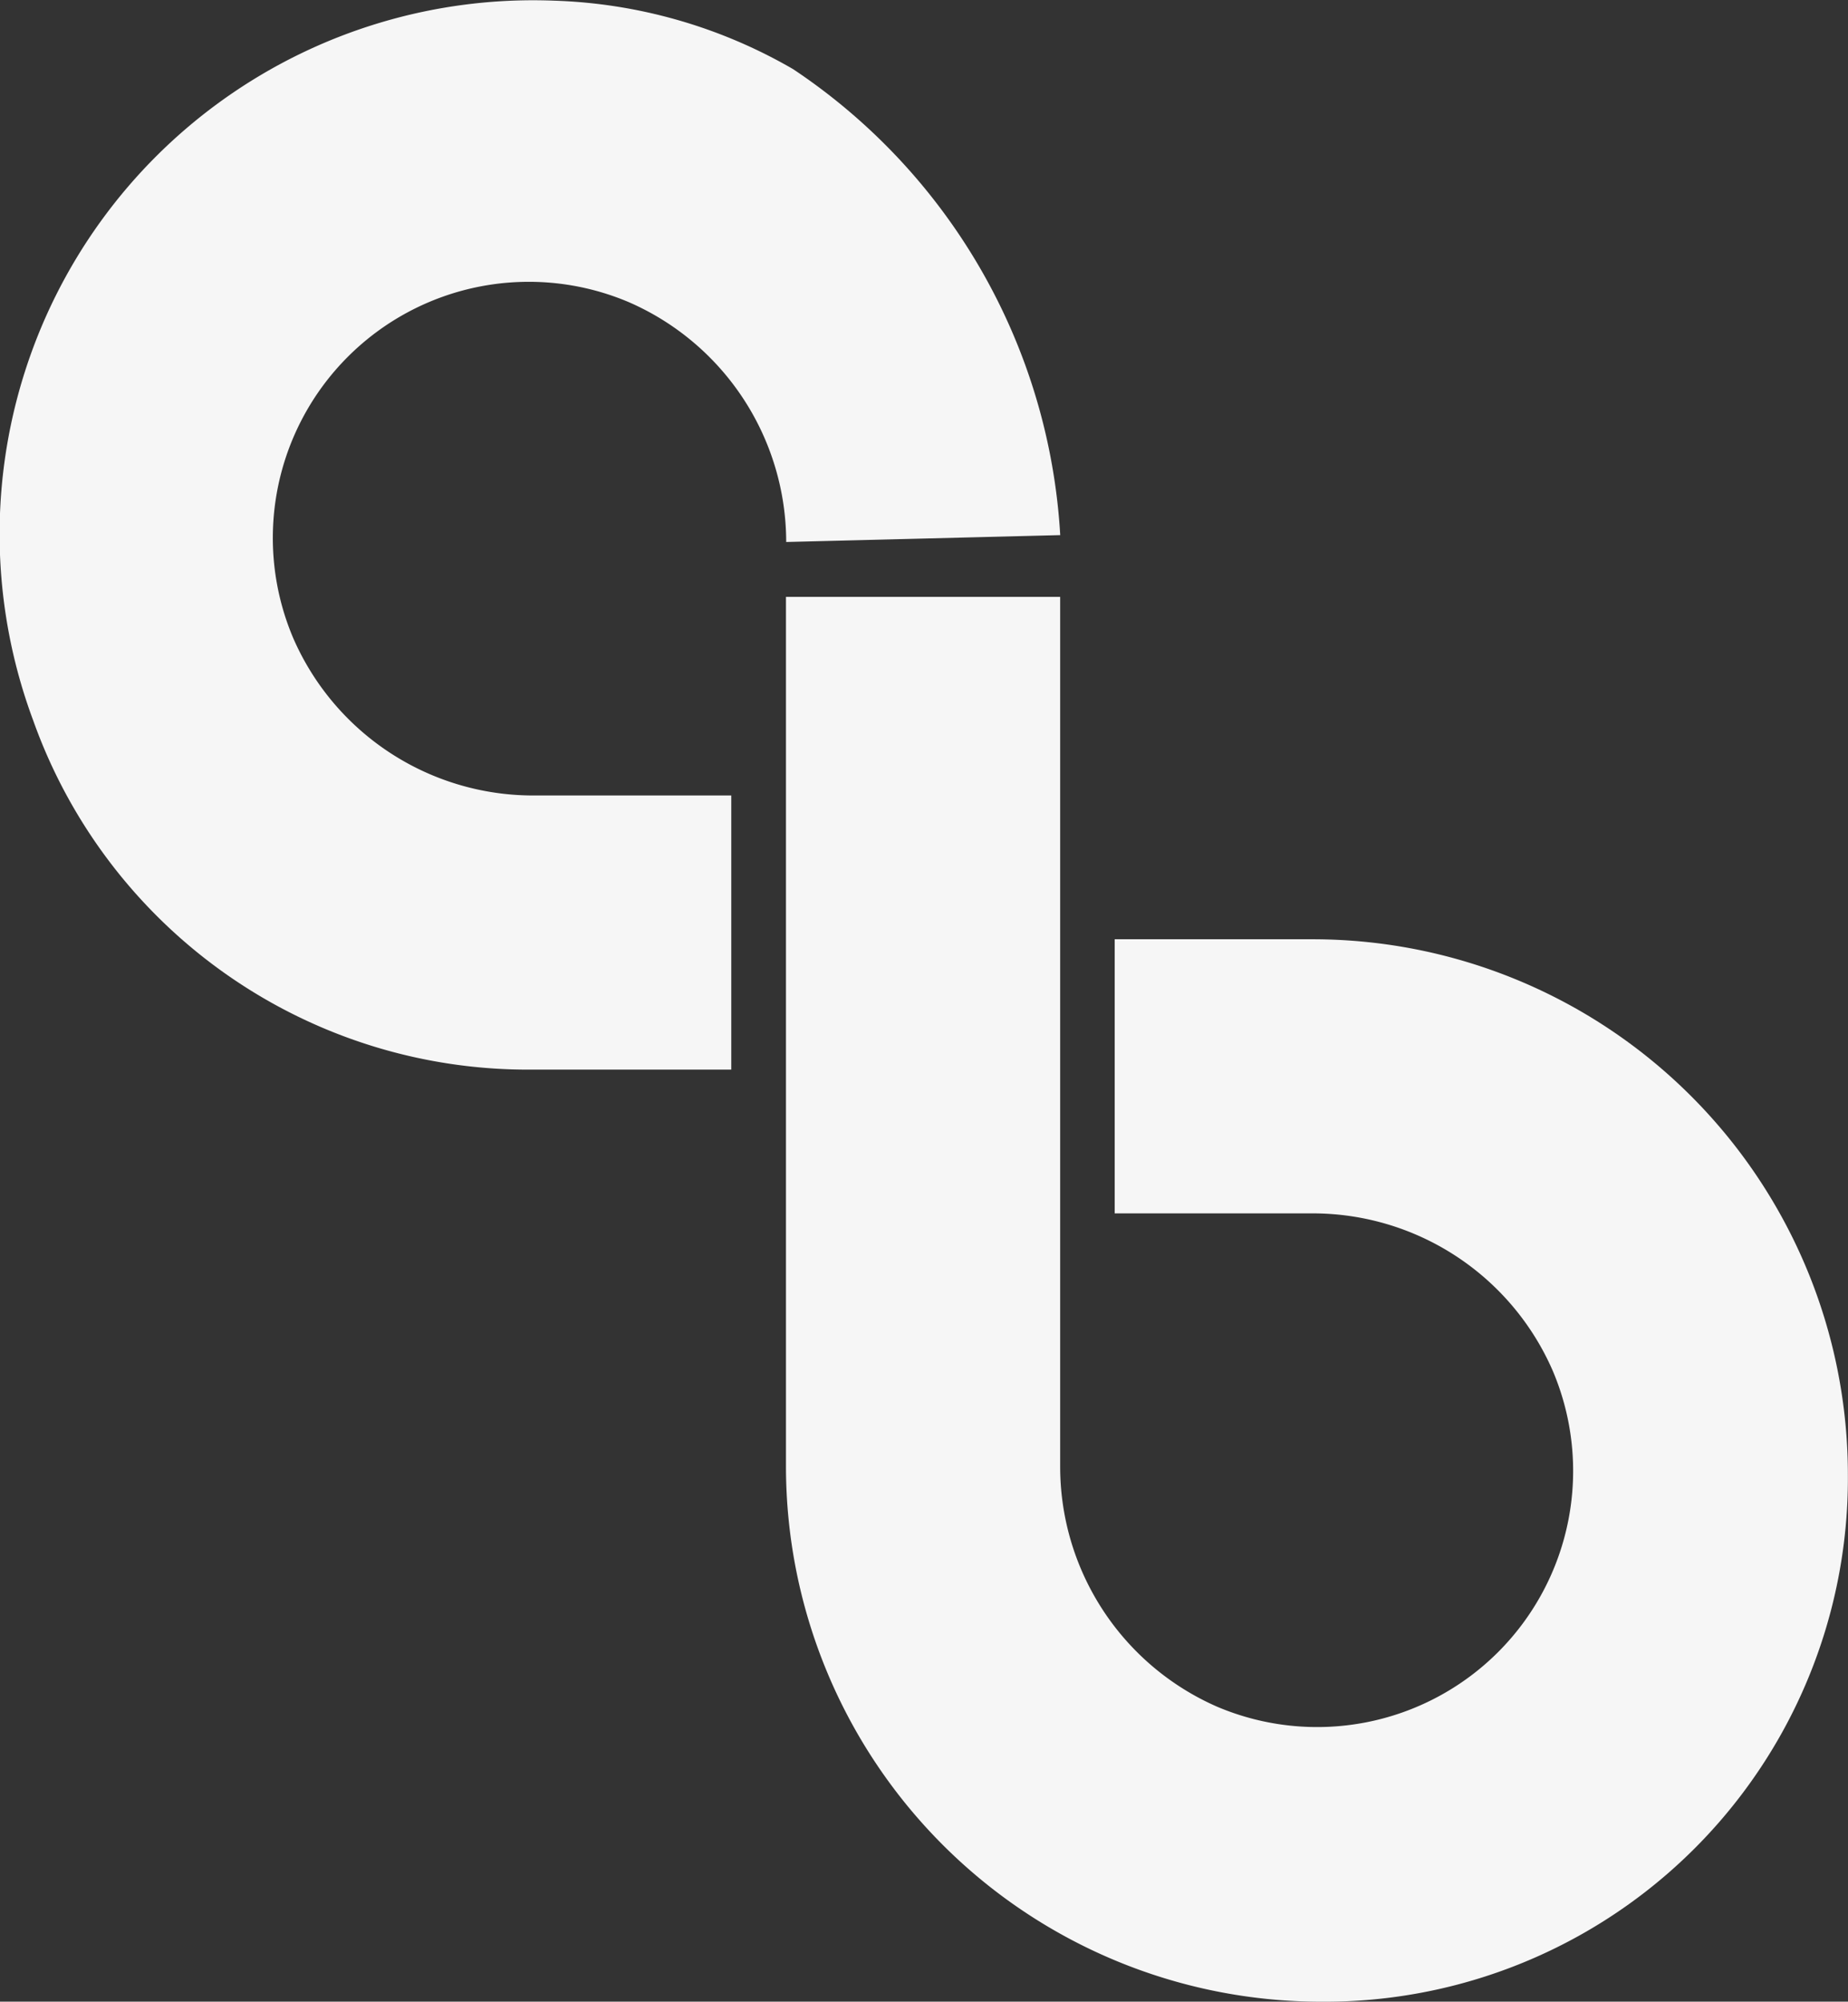
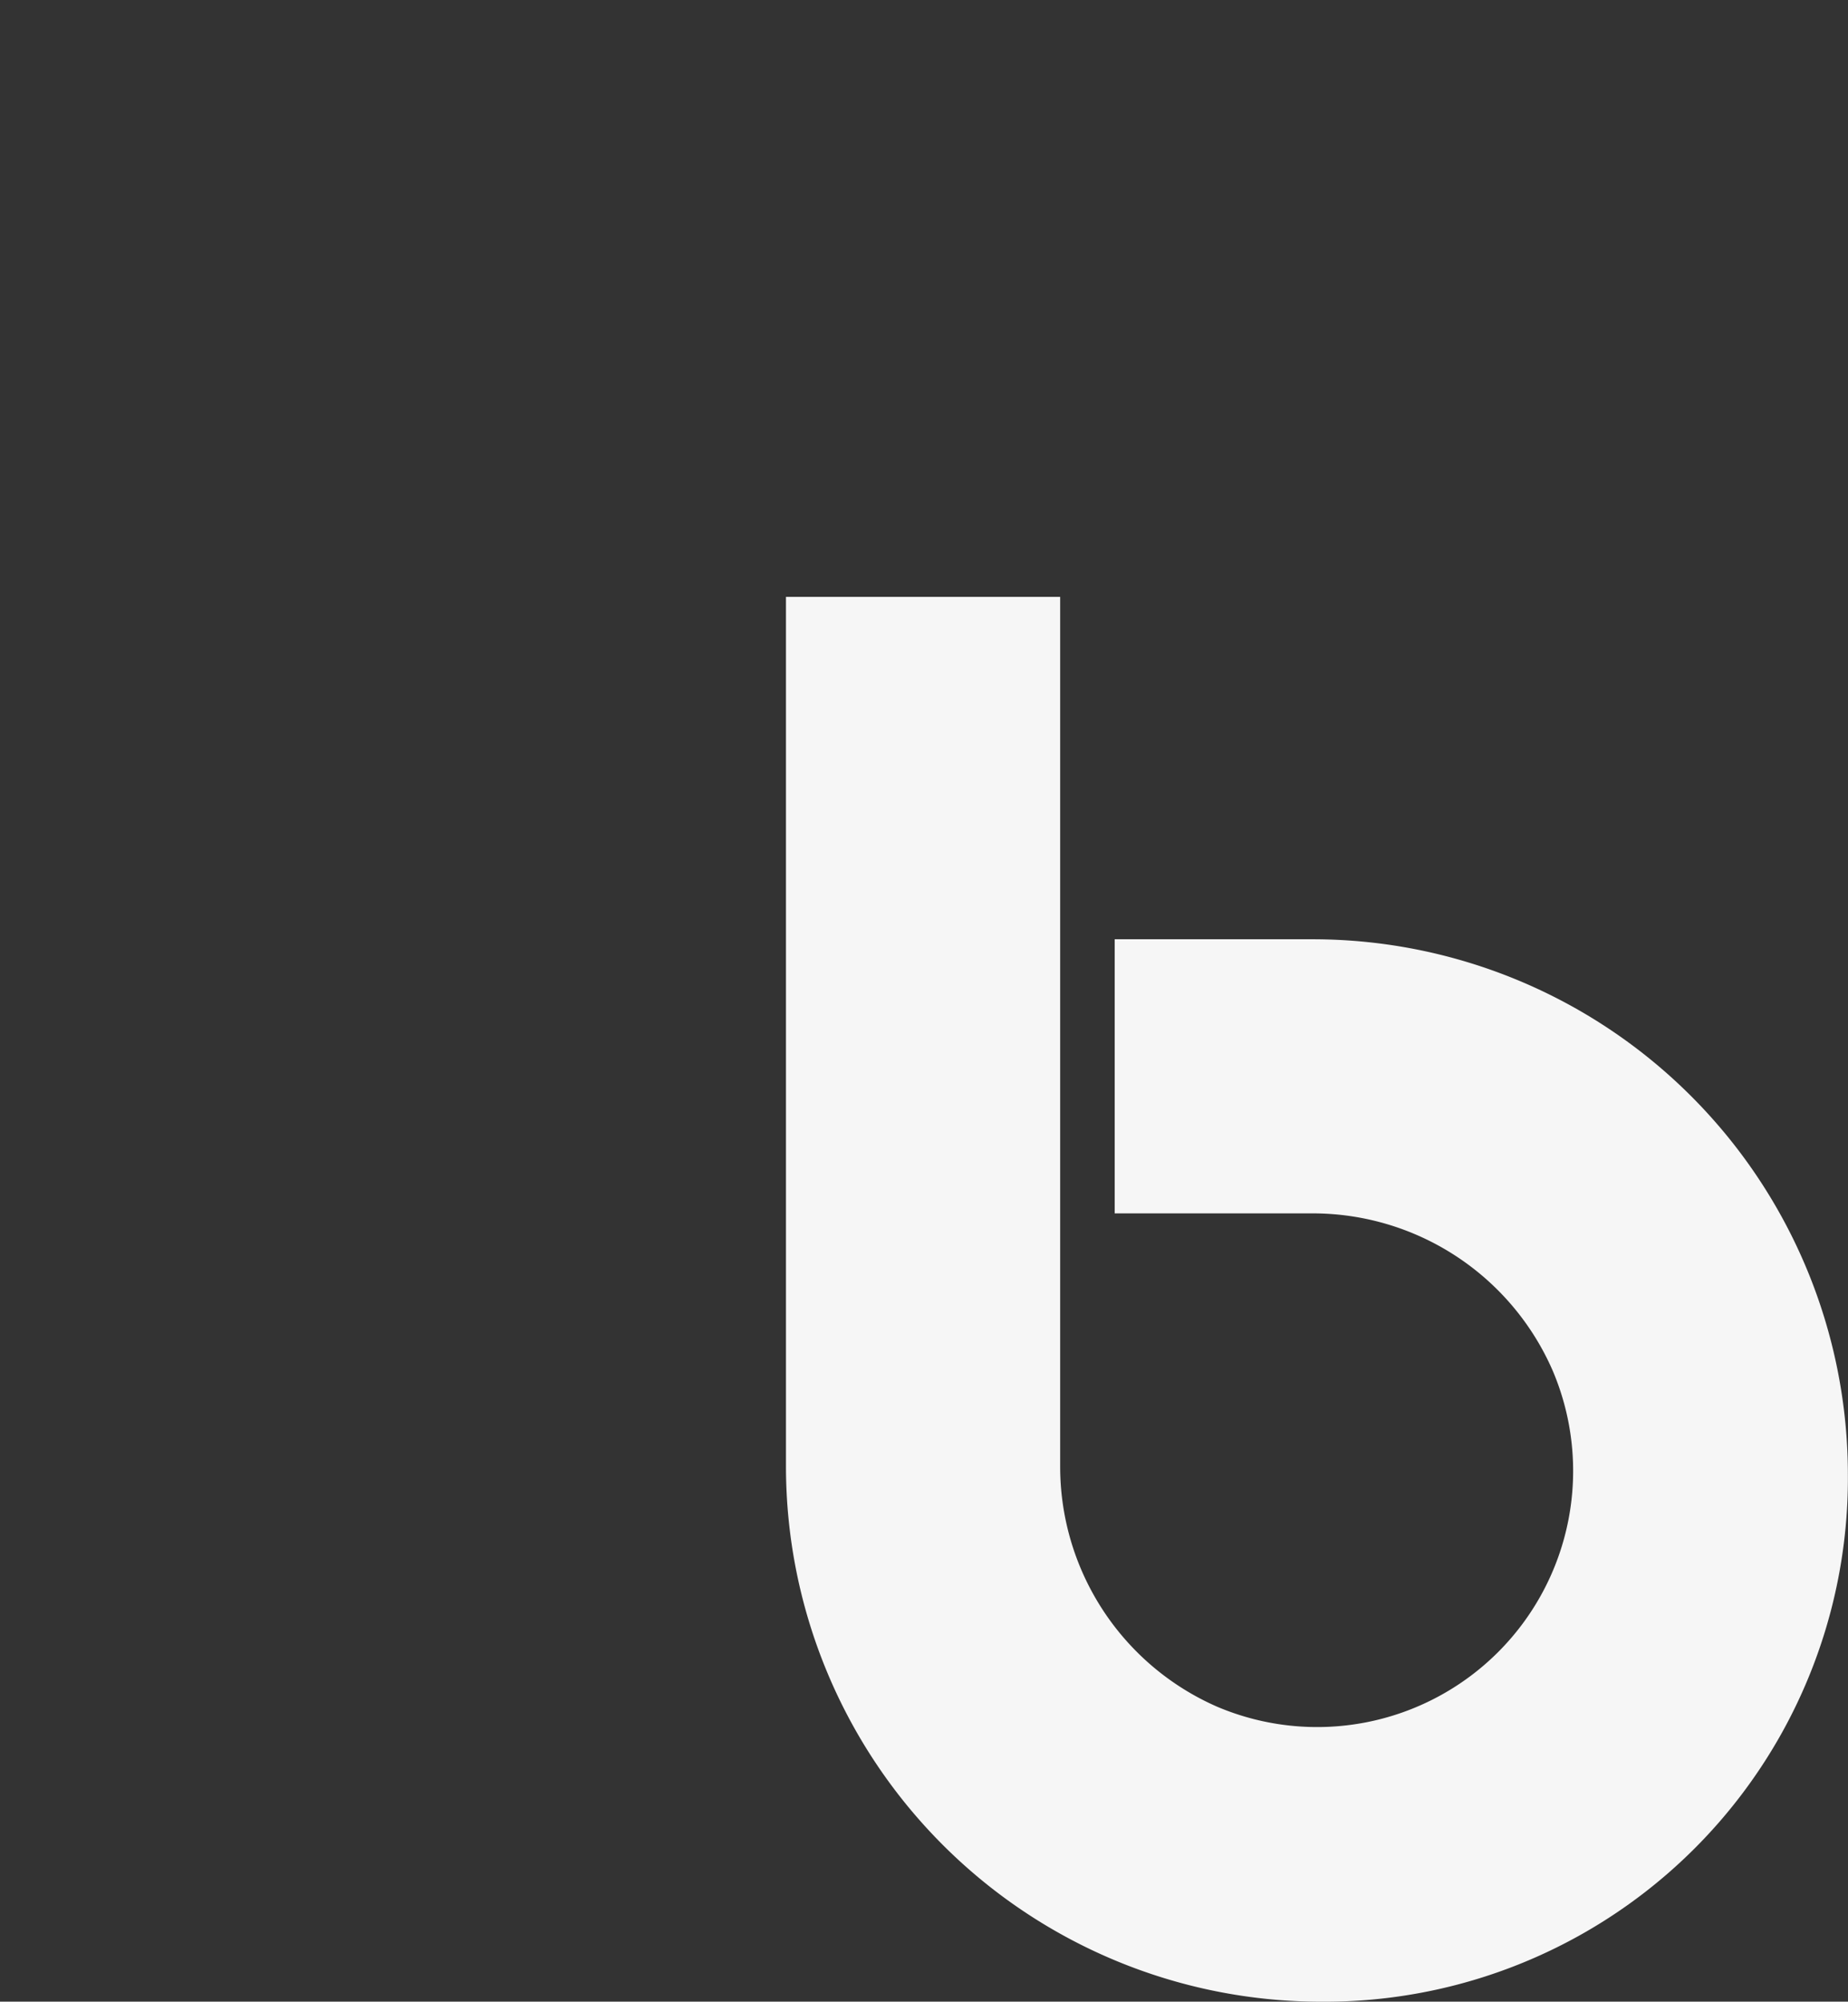
<svg xmlns="http://www.w3.org/2000/svg" id="cloudbees-icon" width="31.763" height="34.387" viewBox="0 0 31.763 34.387">
  <rect x="0" y="0" width="31.763" height="34.387" fill="#333333" stroke="none" />
-   <path id="Path_6102" data-name="Path 6102" d="M20.667,9.193l-4.709.118A4.5,4.5,0,0,0,13.251,5.19a4.4,4.4,0,0,0-5.768,5.768A4.5,4.5,0,0,0,11.6,13.666h3.414v4.709H11.609a9.026,9.026,0,0,1-8.594-6A9.17,9.17,0,0,1,11.956.011a8.739,8.739,0,0,1,4.121,1.177,10.338,10.338,0,0,1,4.591,8.006Z" transform="translate(-2.445 0)" fill="#f6f6f6" />
  <path id="Path_6103" data-name="Path 6103" d="M36.775,43.217a9.2,9.2,0,0,1-9.188-9.188V19.083H32.3V34.029A4.5,4.5,0,0,0,35,38.15a4.4,4.4,0,0,0,5.768-5.768,4.5,4.5,0,0,0-4.121-2.708H33.237V24.965h3.414a9.2,9.2,0,0,1,9.188,9.188A8.993,8.993,0,0,1,36.775,43.217Z" transform="translate(-14.078 -8.829)" fill="#f6f6f6" />
</svg>